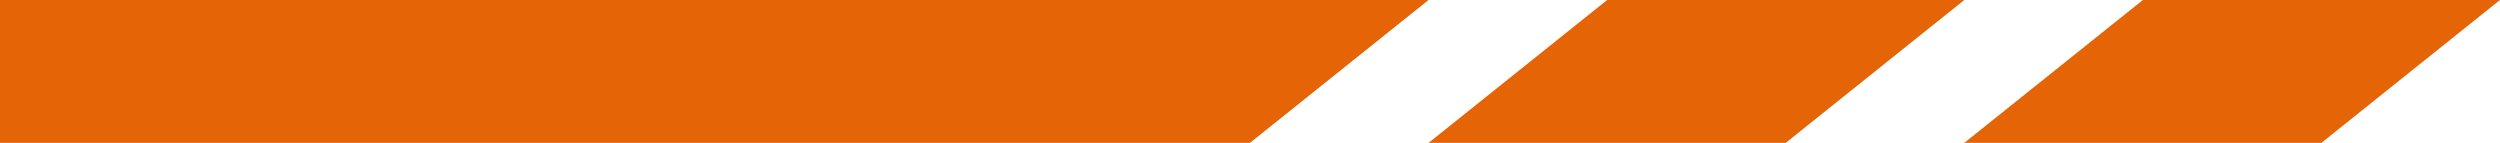
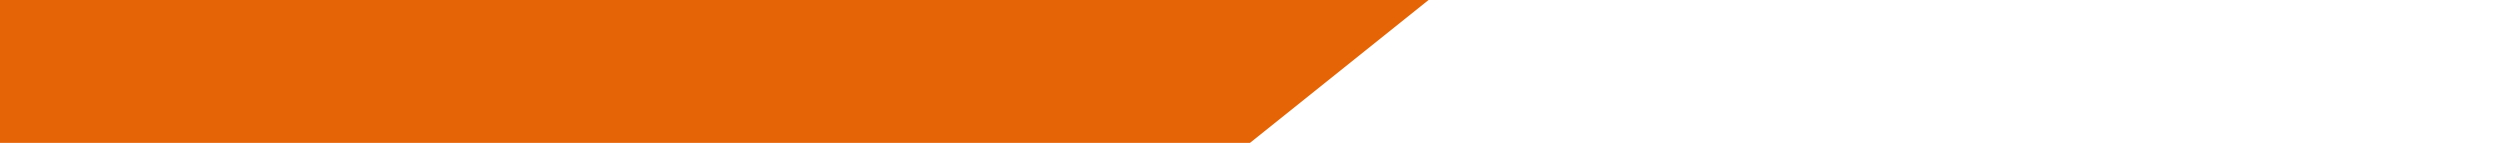
<svg xmlns="http://www.w3.org/2000/svg" version="1.2" viewBox="0 0 70 4" width="70" height="4">
  <style>
		.s0 { fill: #e46406 } 
	</style>
-   <path class="s0" d="m60 0h10l-5 4h-10z" />
-   <path class="s0" d="m45 0h10l-5 4h-10z" />
  <path class="s0" d="m0 0h40l-5 4h-35z" />
</svg>